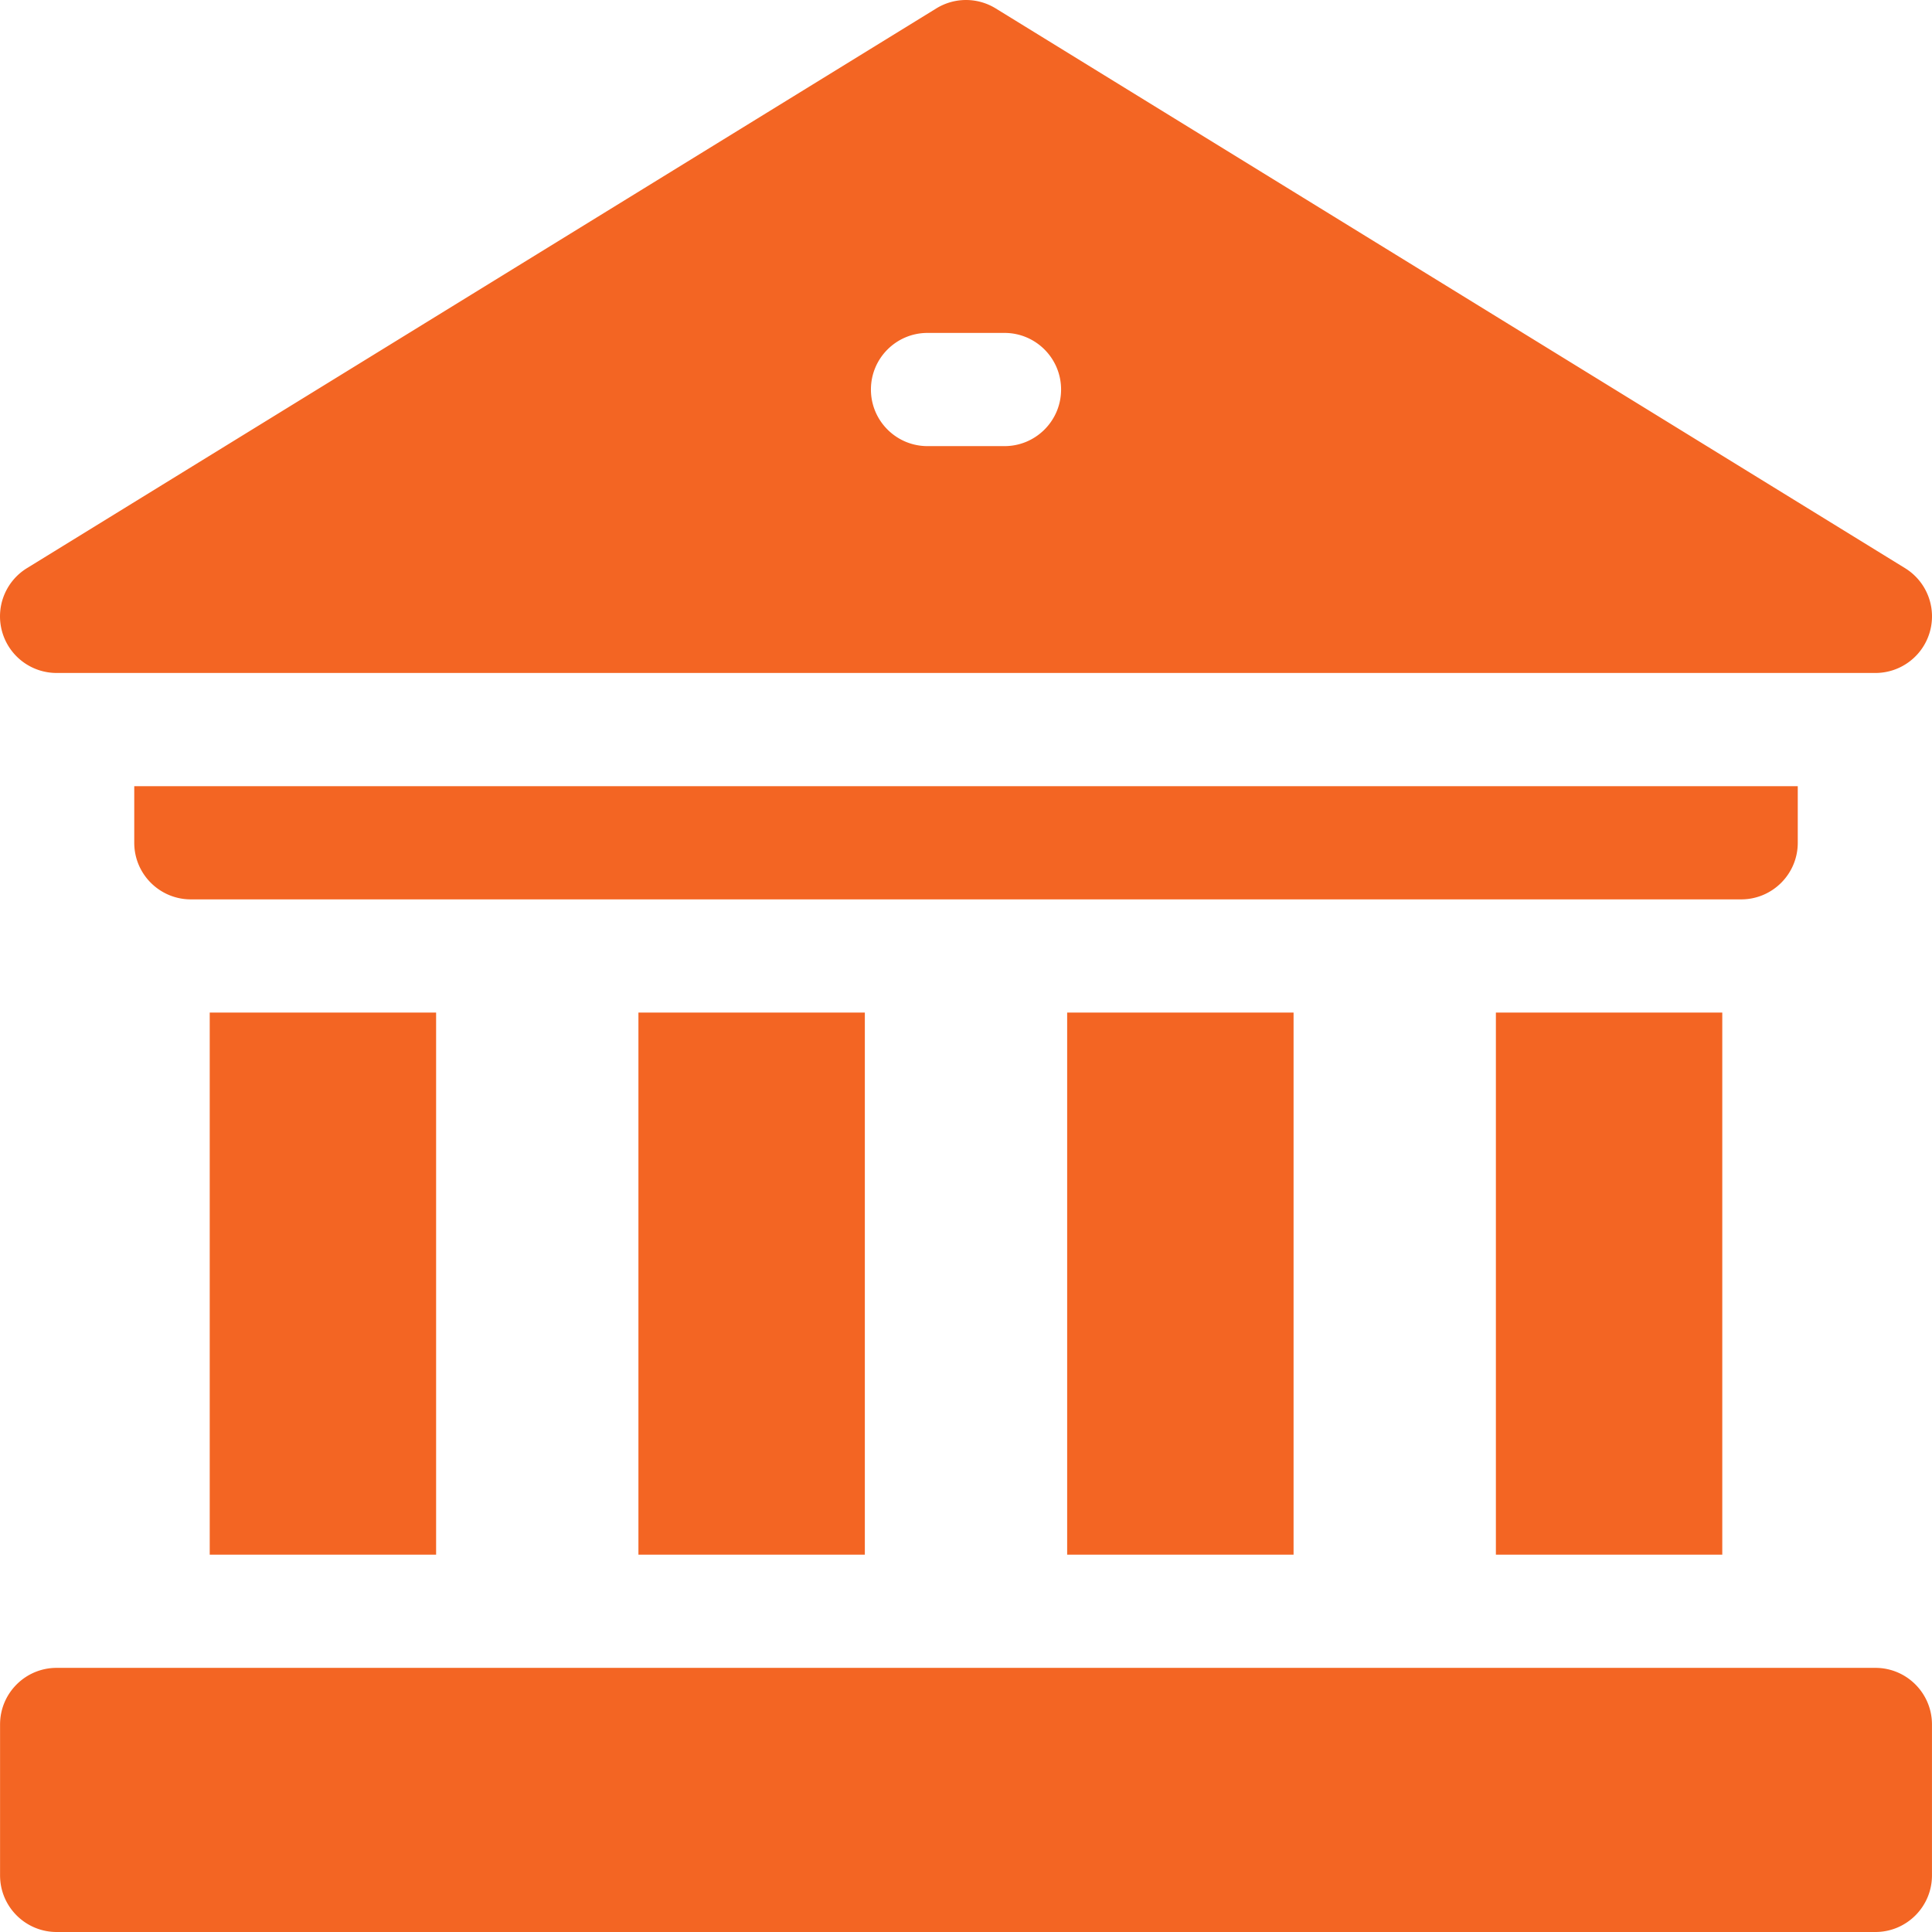
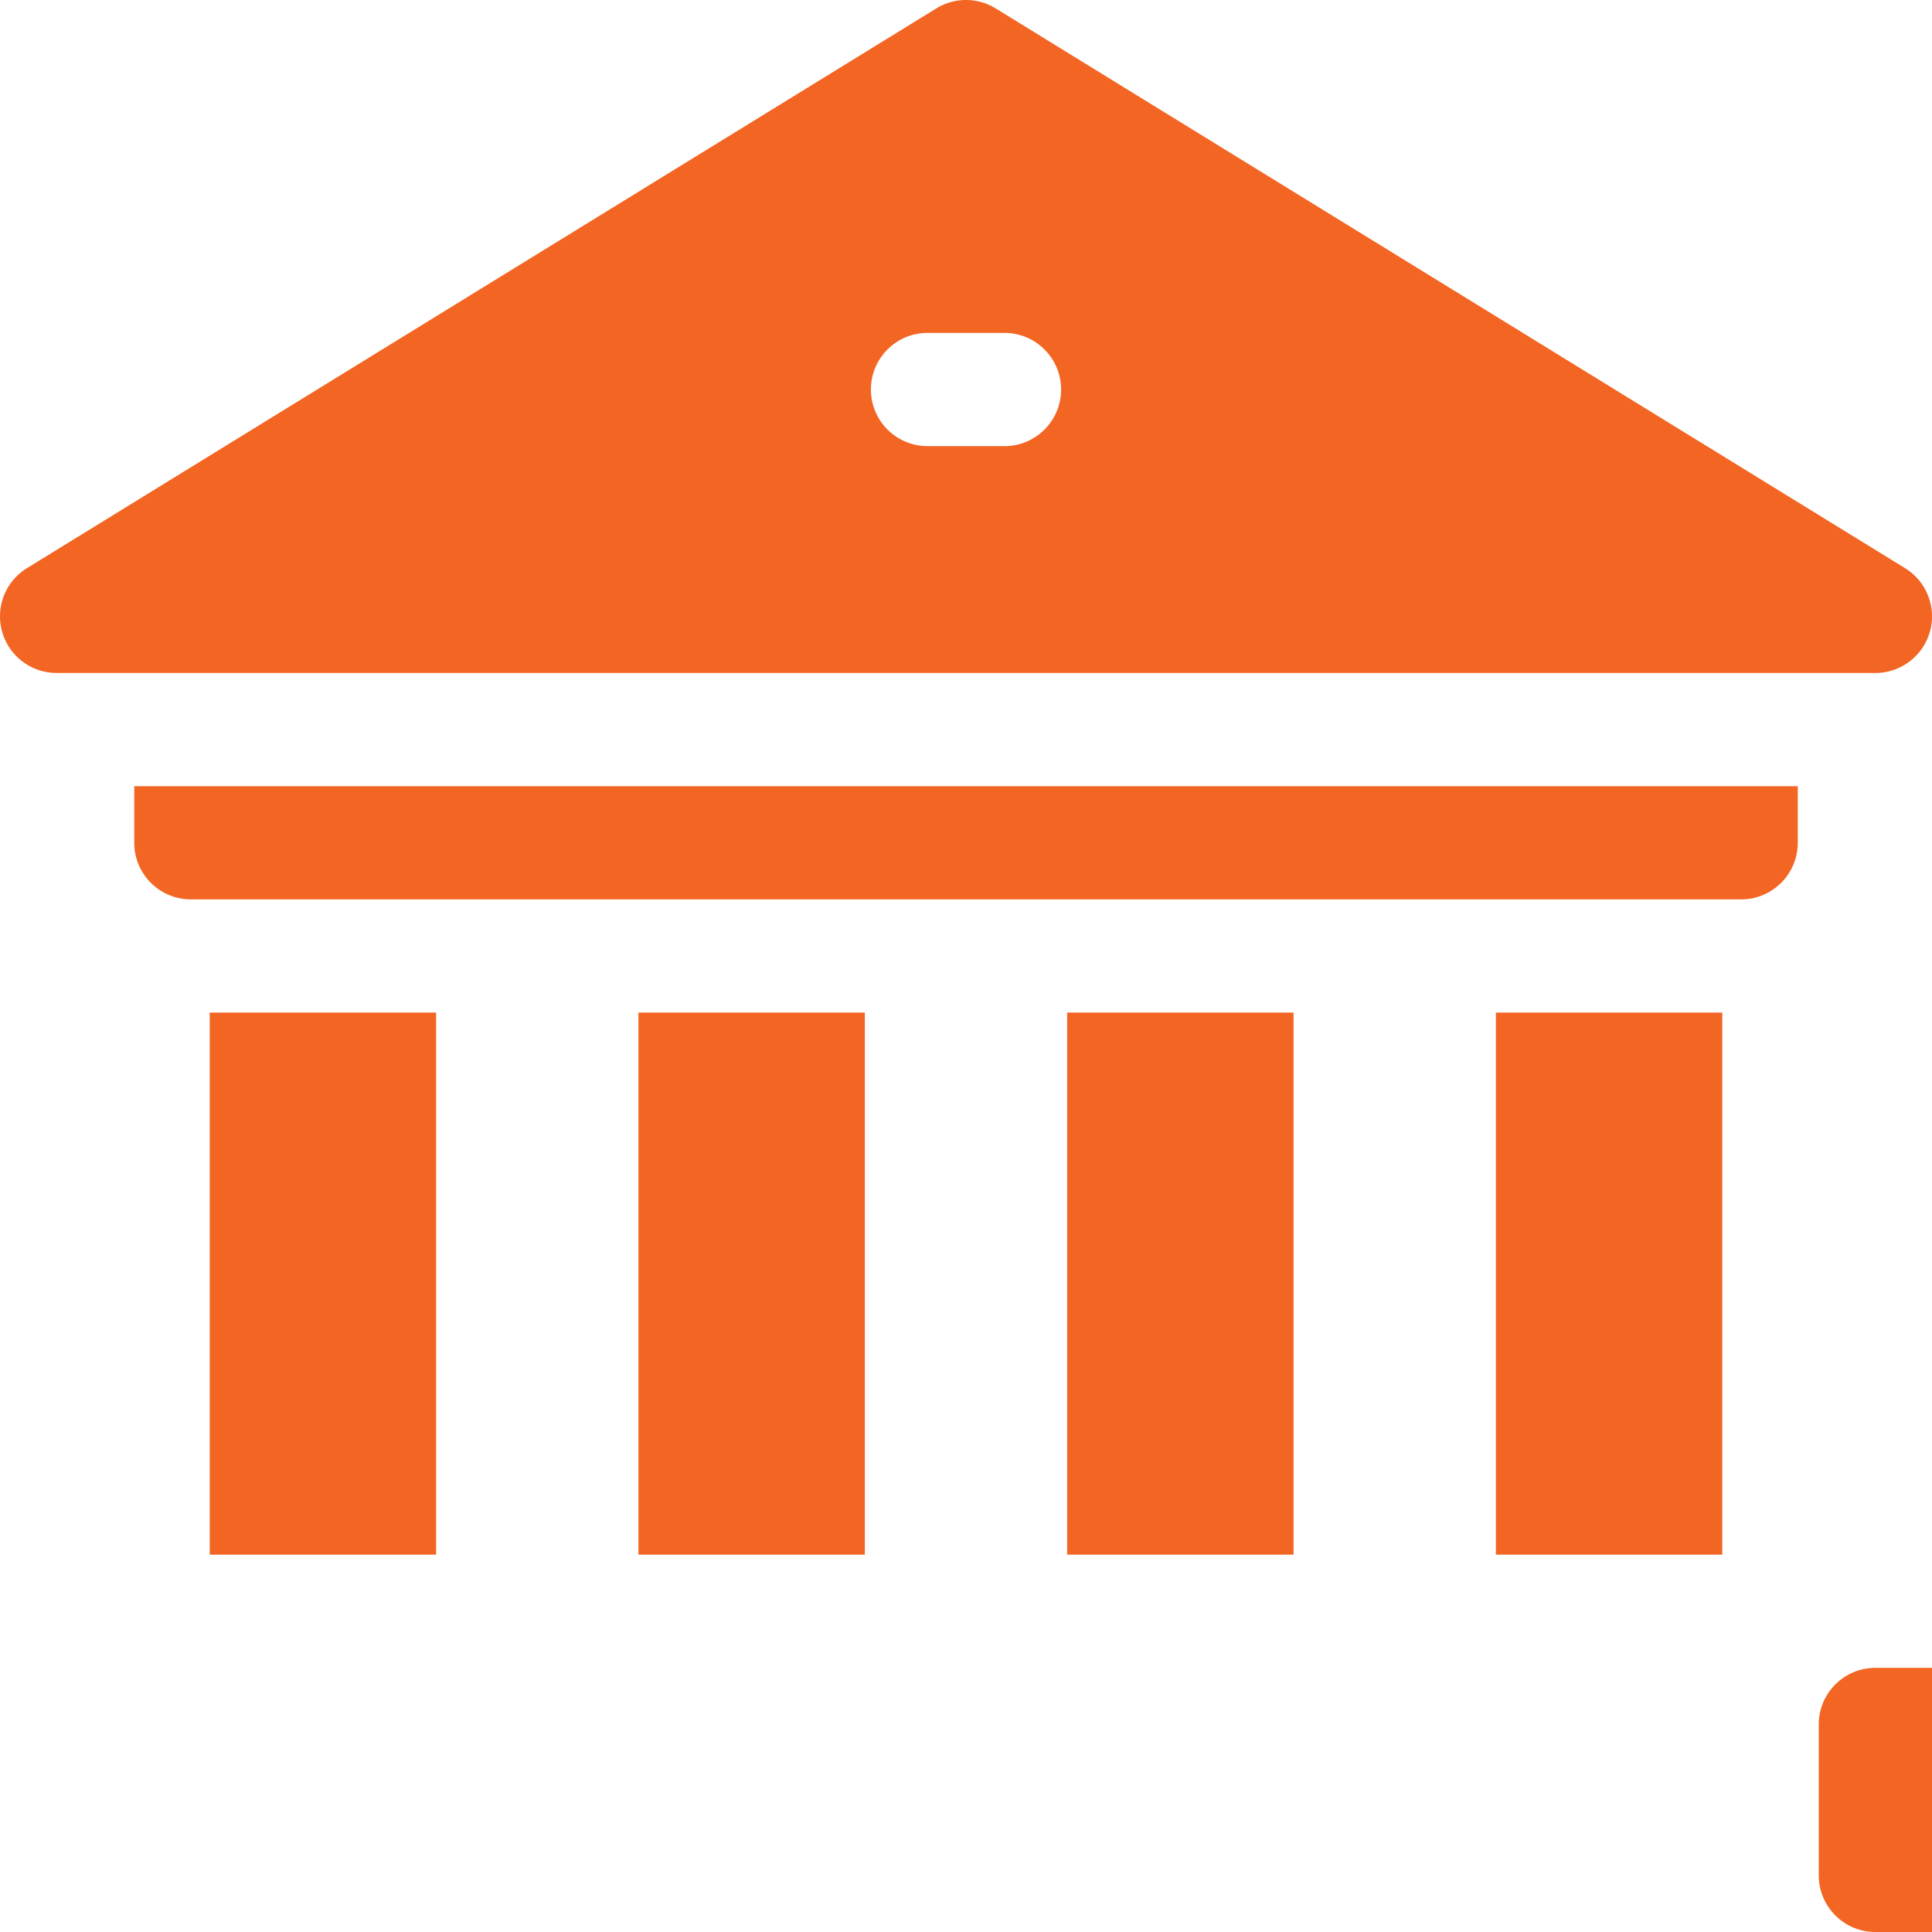
<svg xmlns="http://www.w3.org/2000/svg" version="1.1" width="512" height="512" x="0" y="0" viewBox="0 0 512 512" style="enable-background:new 0 0 512 512" xml:space="preserve" class="">
  <g>
-     <path d="M396.426 268.344h59.996V412h-59.996zM282.809 268.344h60V412h-60zM169.191 268.344h60V412h-60zM55.578 268.344h59.996V412H55.578zM476.426 223.344v-15H35.578v15c0 8.285 6.715 15 15 15h410.848c8.281 0 15-6.715 15-15zM496.992 442H15.016c-8.286 0-15 6.715-15 15v40c0 8.285 6.714 15 15 15h481.976c8.285 0 15-6.715 15-15v-40c0-8.285-6.715-15-15-15zM15 178.344h482a15 15 0 0 0 7.863-27.774l-241-148.343a14.998 14.998 0 0 0-15.726 0l-241 148.343A14.998 14.998 0 0 0 .57 167.43 15 15 0 0 0 15 178.344zm230.805-90.117h20.394c8.285 0 15 6.714 15 15 0 8.285-6.715 15-15 15h-20.394c-8.285 0-15-6.715-15-15 0-8.286 6.715-15 15-15zm0 0" fill="#f36523" opacity="1" data-original="#000000" class="" />
+     <path d="M396.426 268.344h59.996V412h-59.996zM282.809 268.344h60V412h-60zM169.191 268.344h60V412h-60zM55.578 268.344h59.996V412H55.578zM476.426 223.344v-15H35.578v15c0 8.285 6.715 15 15 15h410.848c8.281 0 15-6.715 15-15zM496.992 442c-8.286 0-15 6.715-15 15v40c0 8.285 6.714 15 15 15h481.976c8.285 0 15-6.715 15-15v-40c0-8.285-6.715-15-15-15zM15 178.344h482a15 15 0 0 0 7.863-27.774l-241-148.343a14.998 14.998 0 0 0-15.726 0l-241 148.343A14.998 14.998 0 0 0 .57 167.43 15 15 0 0 0 15 178.344zm230.805-90.117h20.394c8.285 0 15 6.714 15 15 0 8.285-6.715 15-15 15h-20.394c-8.285 0-15-6.715-15-15 0-8.286 6.715-15 15-15zm0 0" fill="#f36523" opacity="1" data-original="#000000" class="" />
  </g>
</svg>